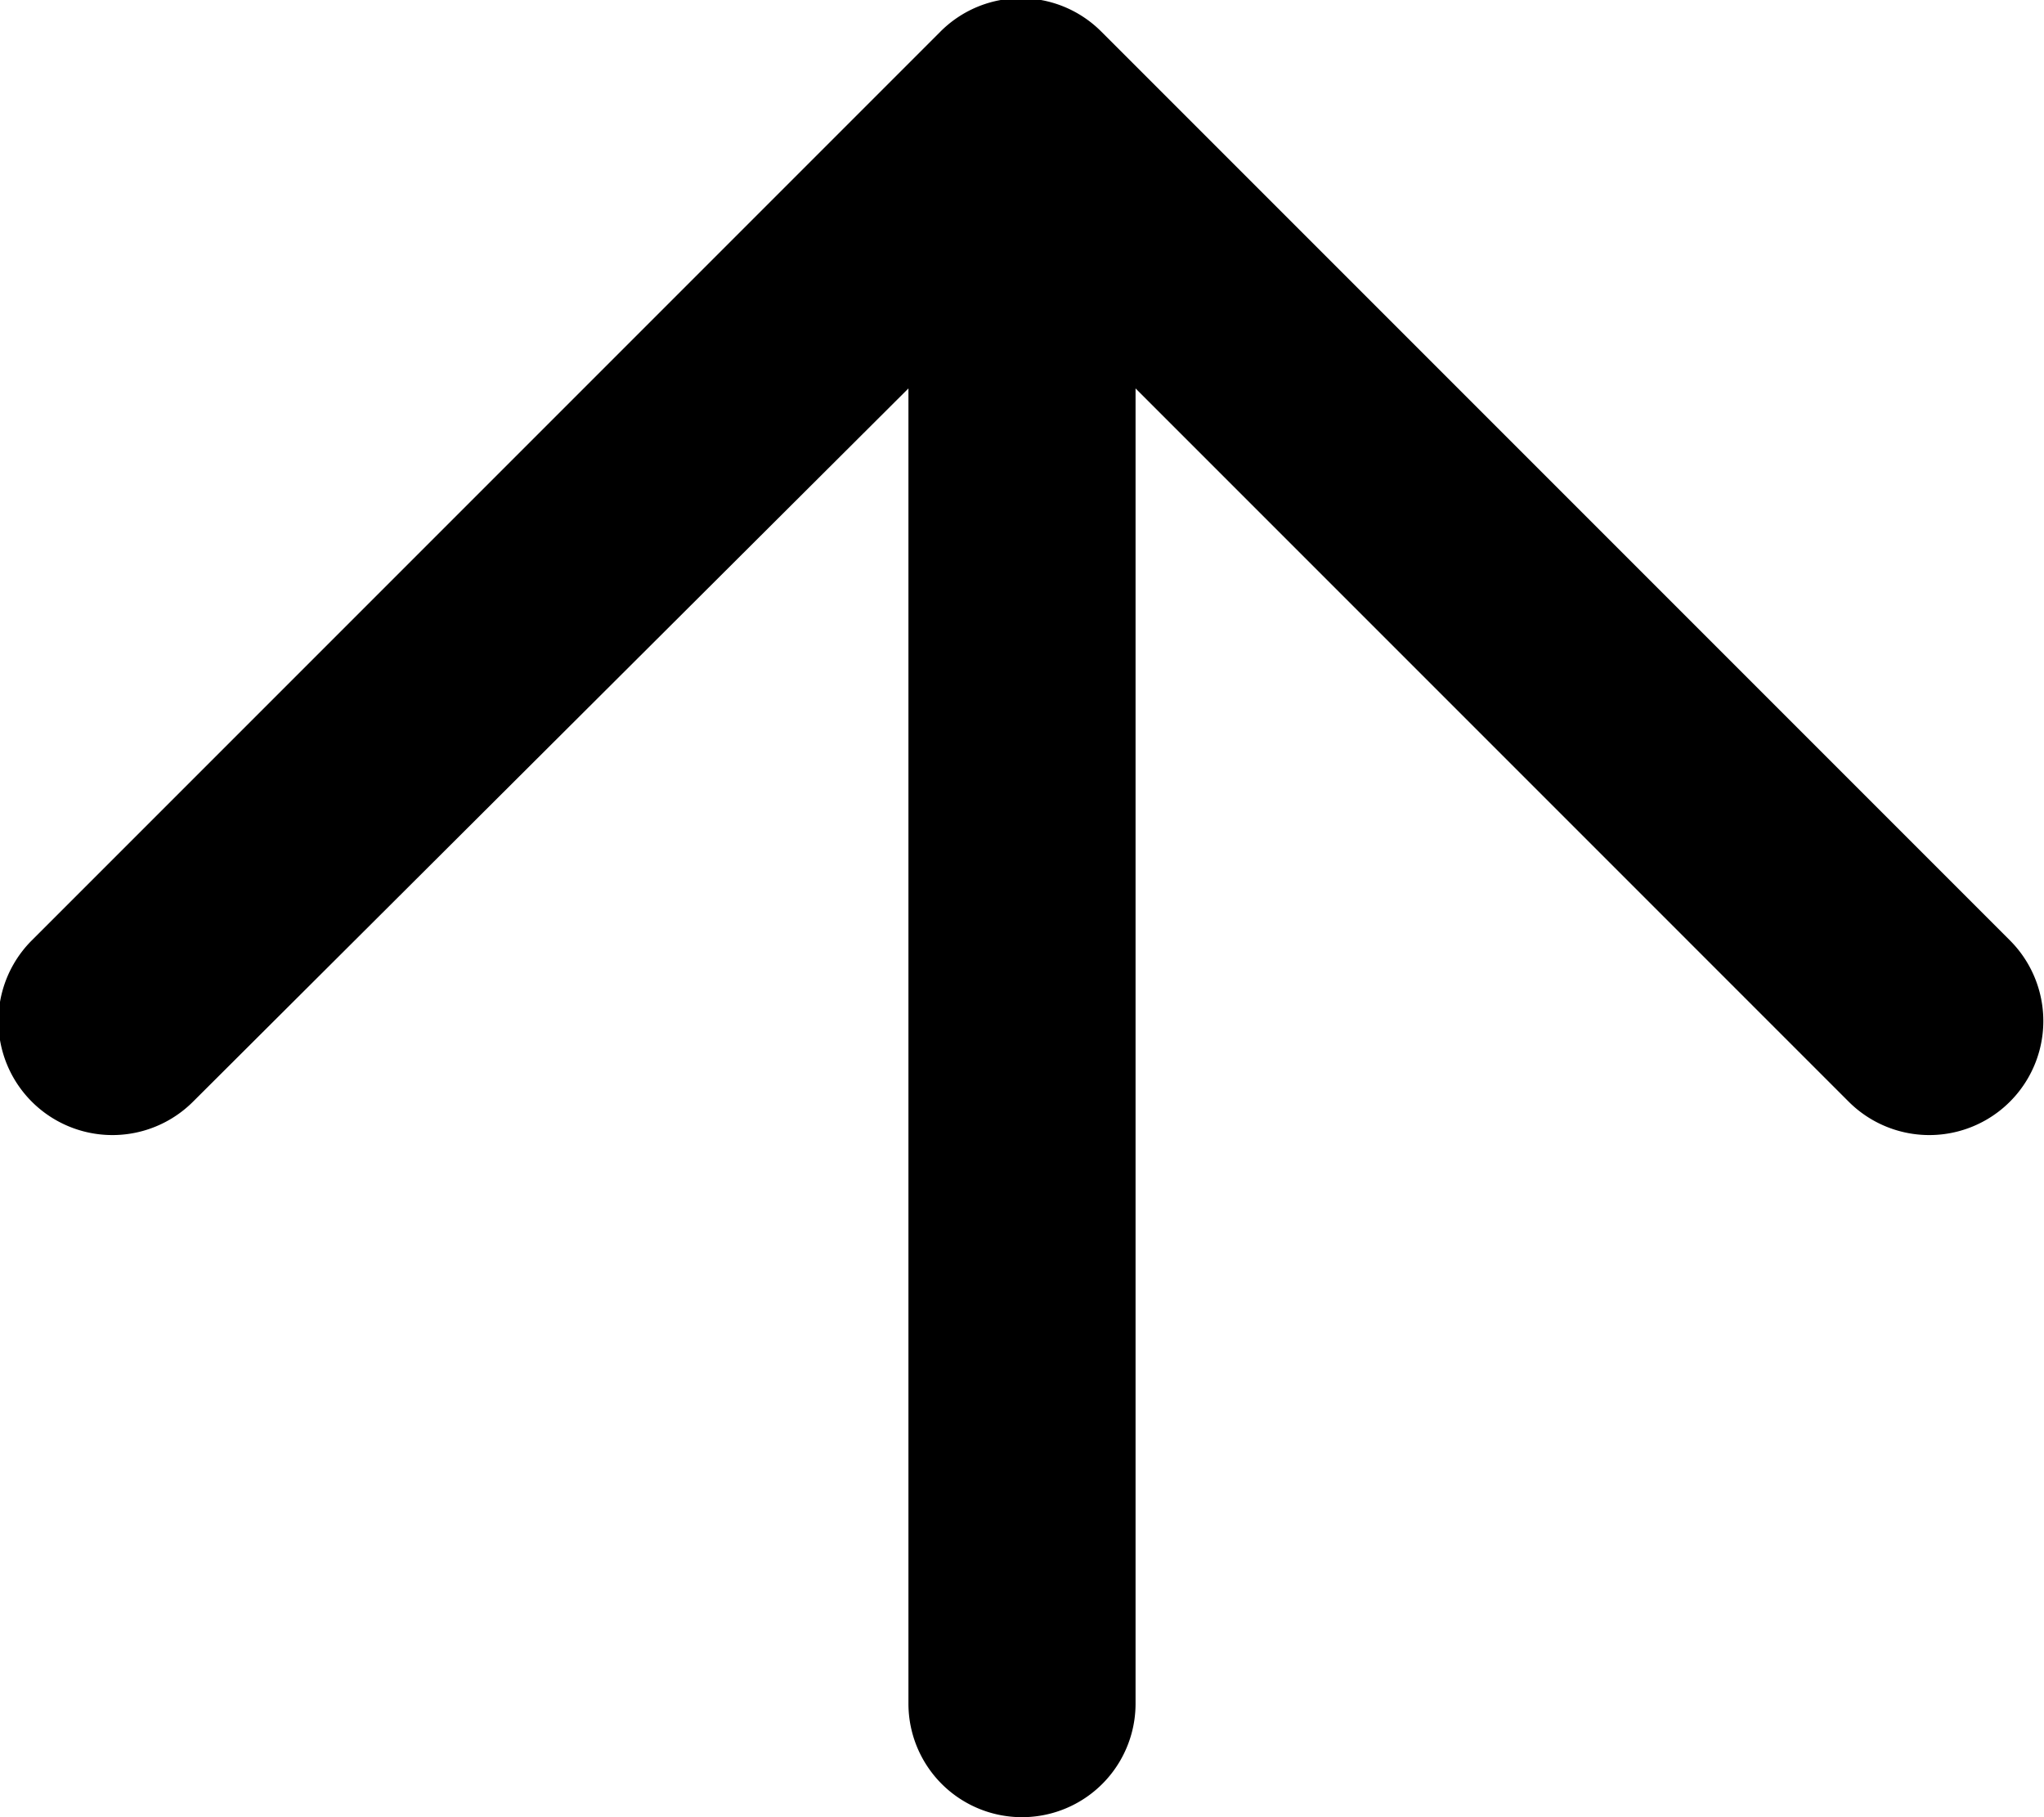
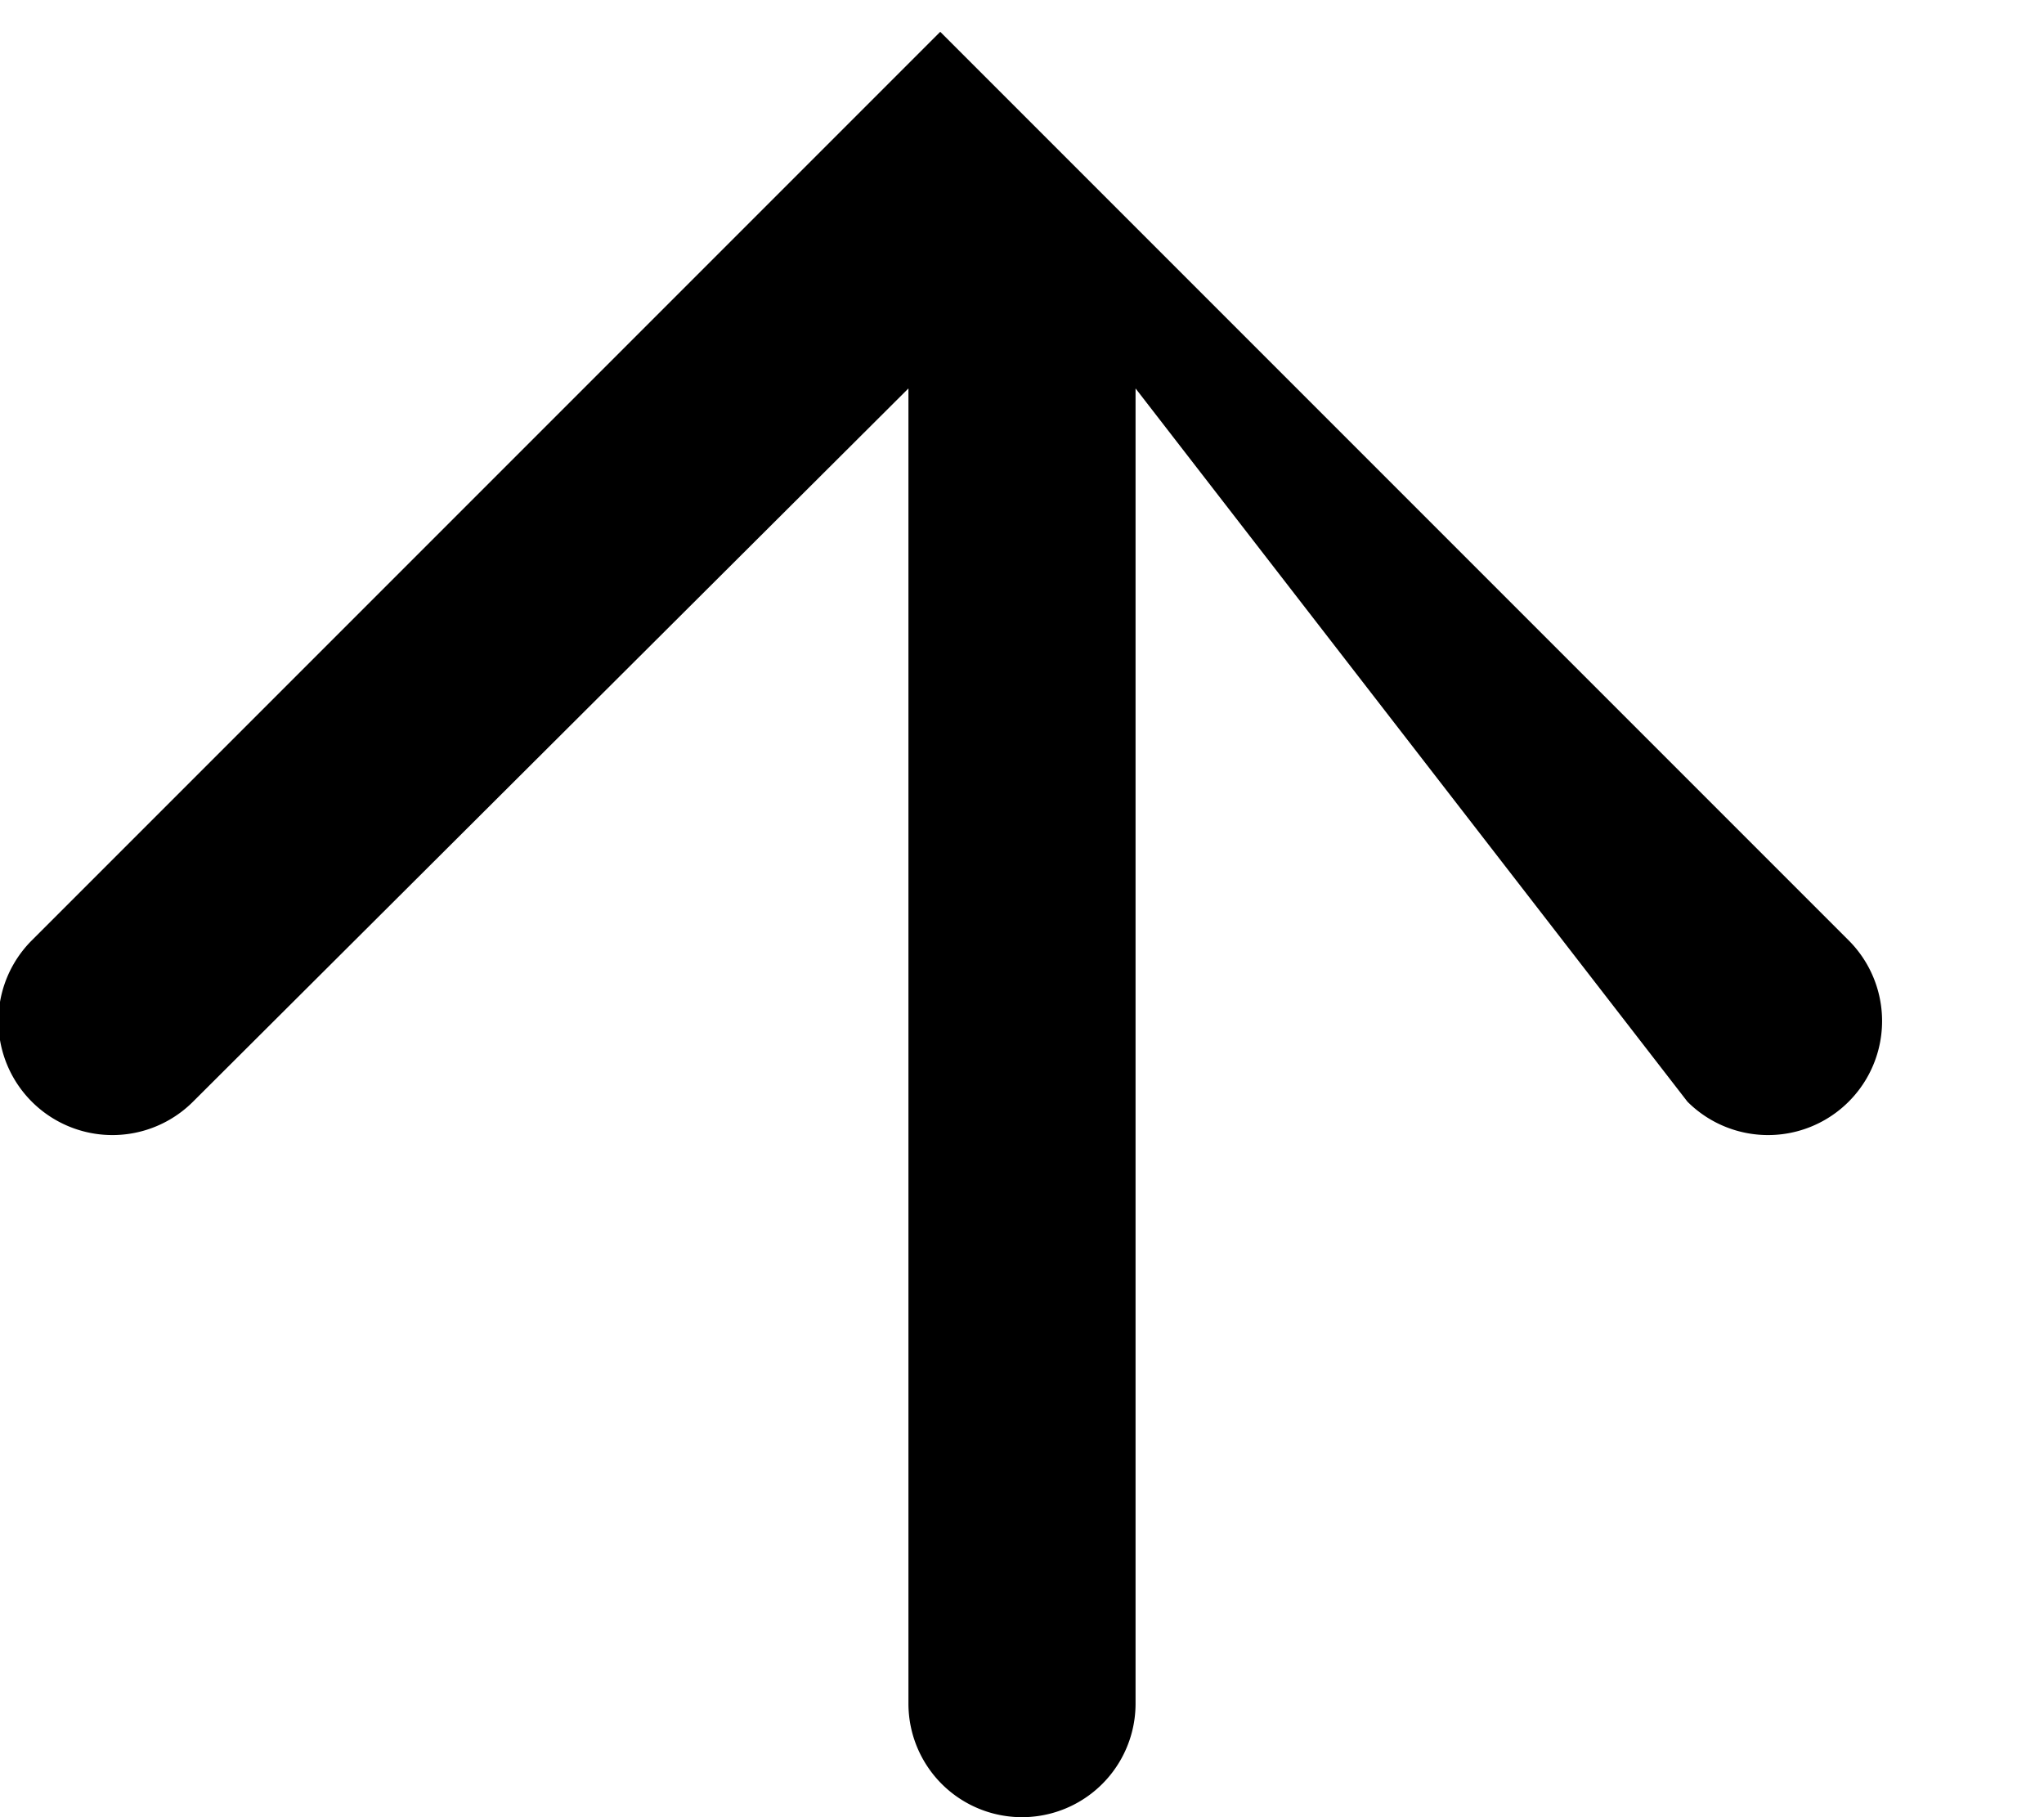
<svg xmlns="http://www.w3.org/2000/svg" viewBox="0 0 9 8">
  <title>picto-arrow</title>
  <g id="Calque_2" data-name="Calque 2">
    <g id="Calque_1-2" data-name="Calque 1">
-       <path d="M5,1.71V7.5a.5.5,0,0,1-1,0V1.71L.85,4.85a.5.5,0,0,1-.71-.71l4-4a.5.5,0,0,1,.71,0l4,4a.5.5,0,0,1-.71.71Z" />
+       <path d="M5,1.71V7.5a.5.5,0,0,1-1,0V1.71L.85,4.85a.5.5,0,0,1-.71-.71l4-4l4,4a.5.5,0,0,1-.71.71Z" />
    </g>
  </g>
</svg>